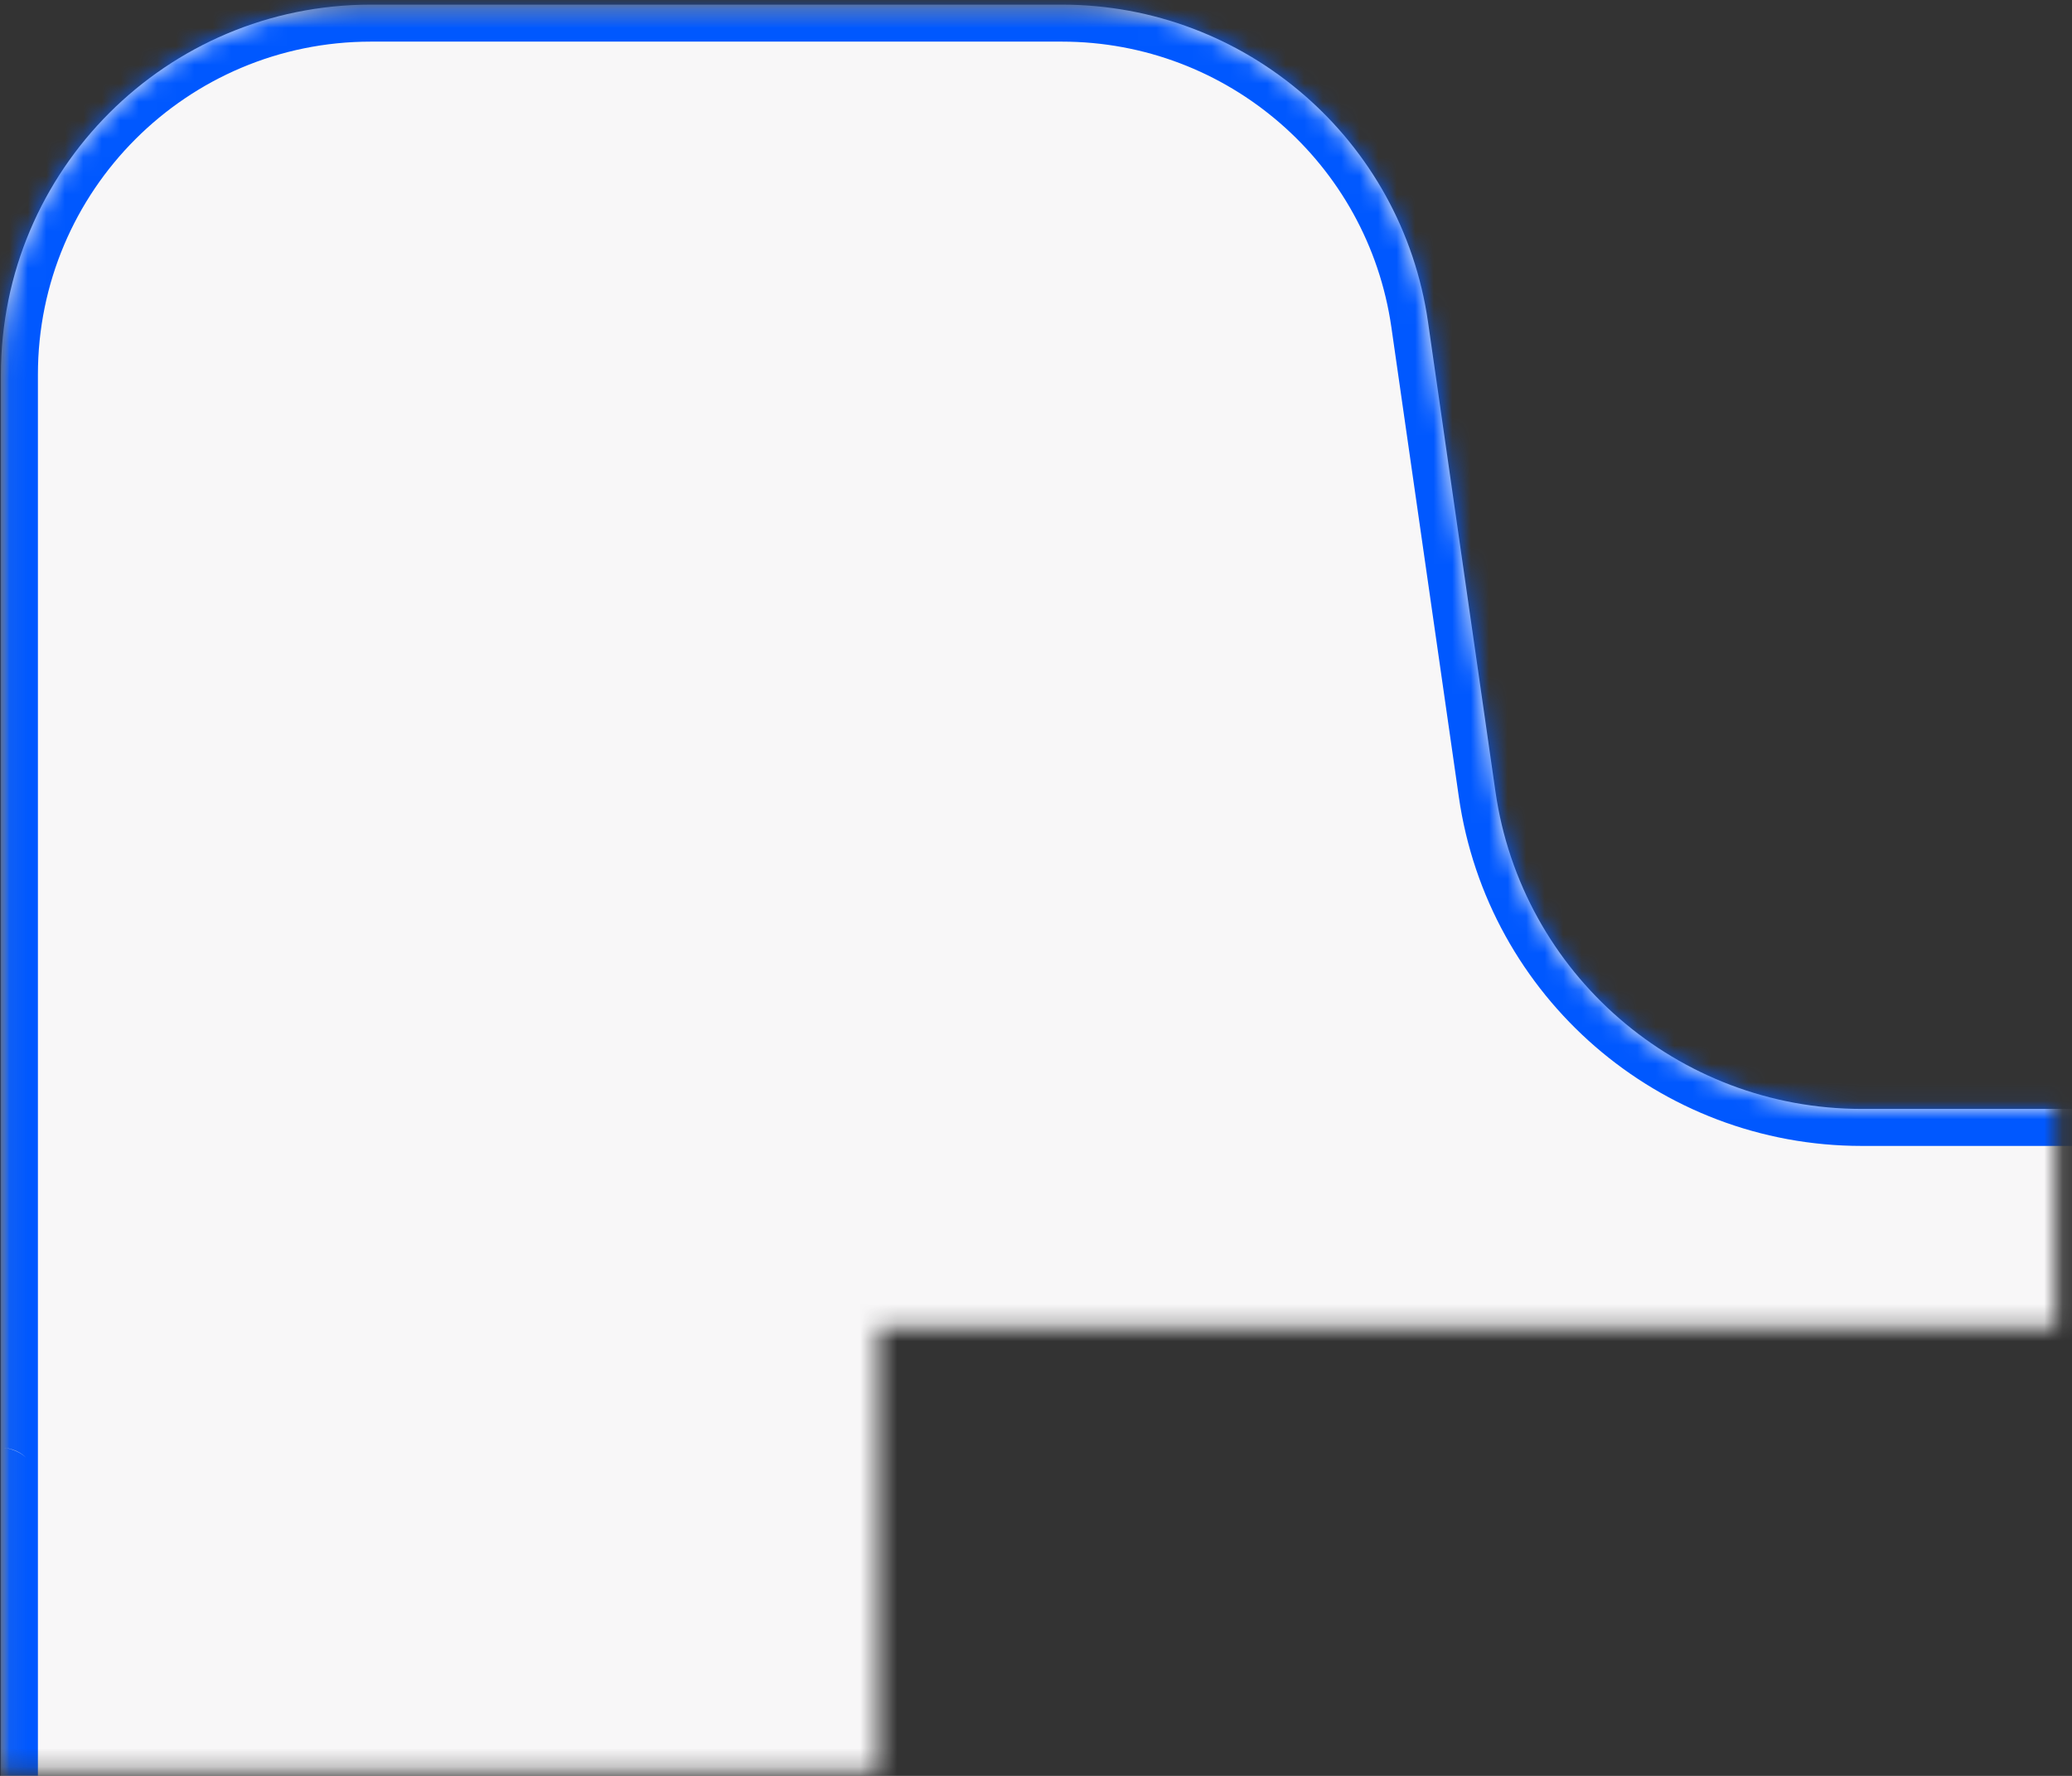
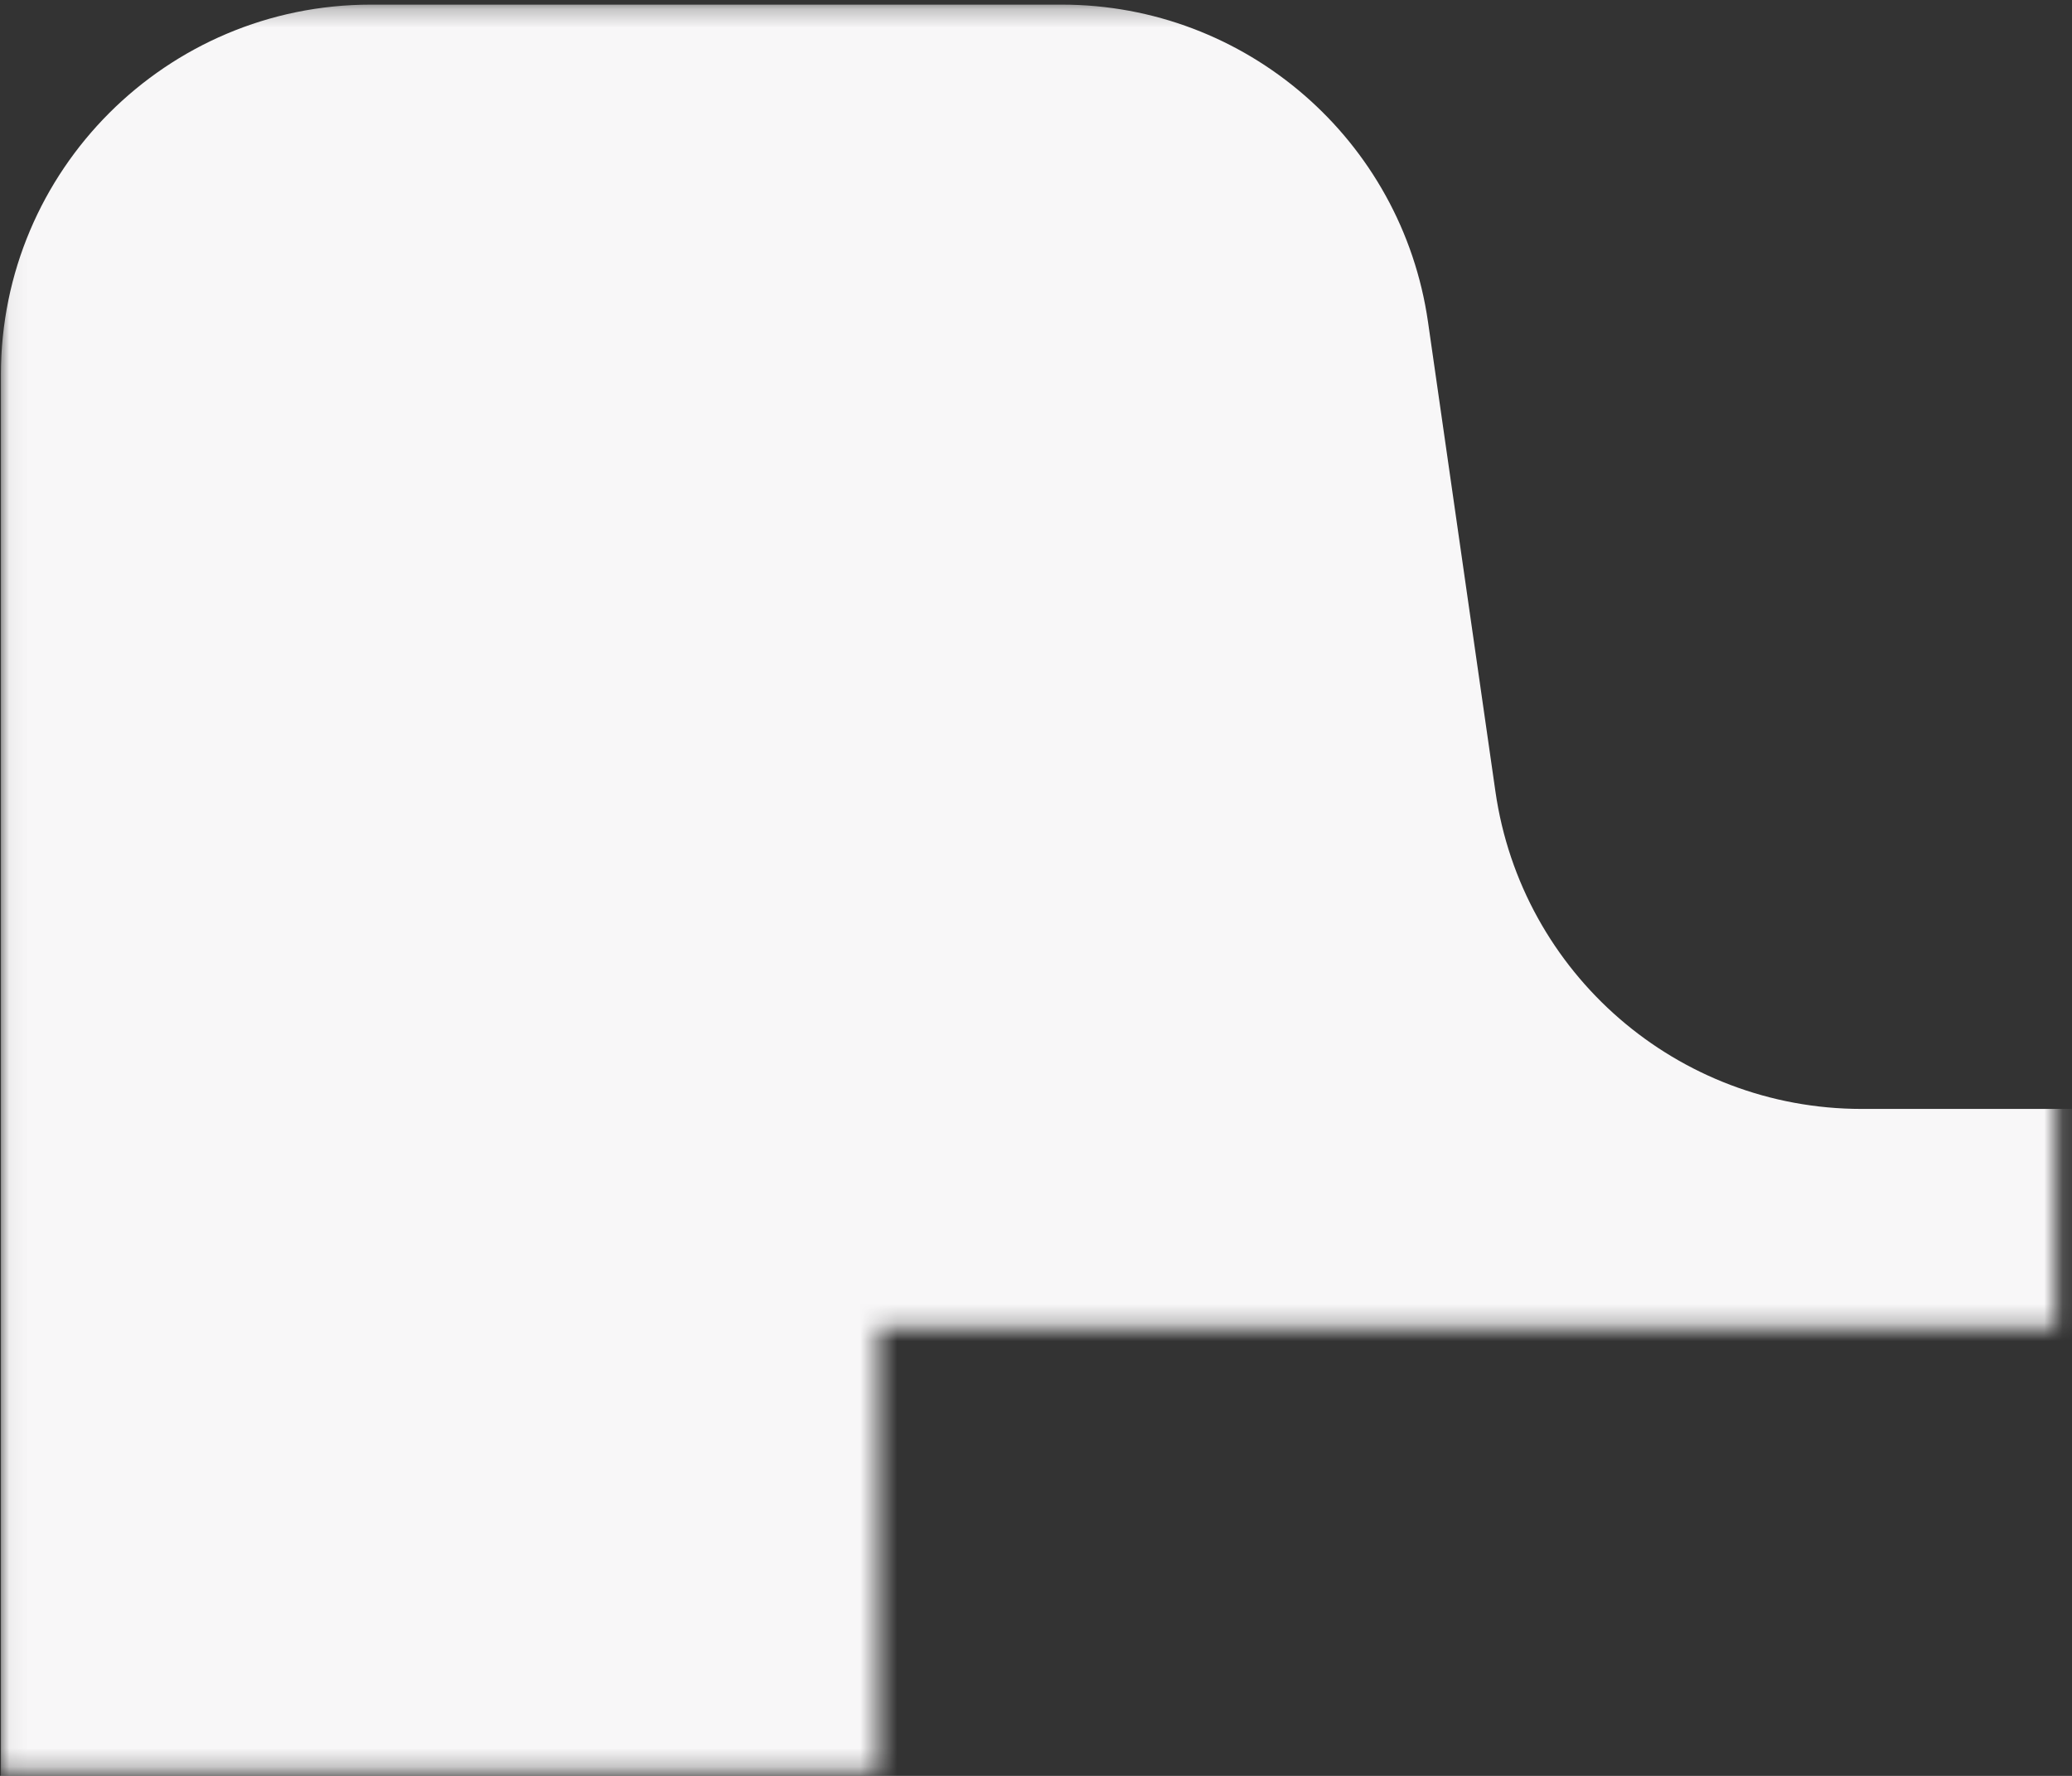
<svg xmlns="http://www.w3.org/2000/svg" width="112" height="96" viewBox="0 0 112 96" fill="none">
  <rect x="0" y="0" width="112" height="96" fill="#333333" stroke="none" />
  <mask id="mask0_2446_390" style="mask-type:alpha" maskUnits="userSpaceOnUse" x="0" y="0" width="112" height="96">
    <path d="M0.049 0.25H111.143V71.75H47.477V95.75H0.049V0.25Z" fill="#D9D9D9" />
  </mask>
  <g mask="url(#mask0_2446_390)">
    <mask id="path-2-inside-1_2446_390" fill="white">
      <path fill-rule="evenodd" clip-rule="evenodd" d="M0.049 20.25C0.049 9.204 9.003 0.25 20.049 0.25H57.393C67.34 0.25 75.776 7.561 77.19 17.407L80.834 42.788C82.248 52.635 90.684 59.946 100.631 59.946H263.51C274.556 59.946 283.51 68.9 283.51 79.946V612.565C283.51 623.61 274.556 632.565 263.51 632.565H20.049C9.003 632.565 0.049 623.61 0.049 612.565V80.26C0.049 80.26 0.049 80.26 0.049 80.26V80.26C0.049 80.26 0.049 80.26 0.049 80.259V20.25Z" />
    </mask>
    <path fill-rule="evenodd" clip-rule="evenodd" d="M0.049 20.25C0.049 9.204 9.003 0.25 20.049 0.25H57.393C67.34 0.25 75.776 7.561 77.19 17.407L80.834 42.788C82.248 52.635 90.684 59.946 100.631 59.946H263.51C274.556 59.946 283.51 68.9 283.51 79.946V612.565C283.51 623.61 274.556 632.565 263.51 632.565H20.049C9.003 632.565 0.049 623.61 0.049 612.565V80.26C0.049 80.26 0.049 80.26 0.049 80.26V80.26C0.049 80.26 0.049 80.26 0.049 80.259V20.25Z" fill="#F8F7F8" />
-     <path d="M80.834 42.788L78.855 43.073L80.834 42.788ZM57.393 -1.75H20.049V2.25H57.393V-1.75ZM82.814 42.504L79.169 17.123L75.21 17.692L78.855 43.073L82.814 42.504ZM100.631 61.946H263.51V57.946H100.631V61.946ZM281.51 79.946V612.565H285.51V79.946H281.51ZM263.51 630.565H20.049V634.565H263.51V630.565ZM2.049 612.565V80.26H-1.951V612.565H2.049ZM-1.951 20.25V80.259H2.049V20.25H-1.951ZM0.049 78.26C1.271 78.26 2.049 79.277 2.049 80.259H-1.951C-1.951 81.242 -1.174 82.26 0.049 82.26V78.26ZM2.049 80.26C2.049 78.897 0.877 78.26 0.049 78.26V82.26C-0.366 82.26 -0.851 82.127 -1.261 81.77C-1.698 81.392 -1.951 80.842 -1.951 80.26H2.049ZM20.049 630.565C10.108 630.565 2.049 622.506 2.049 612.565H-1.951C-1.951 624.715 7.899 634.565 20.049 634.565V630.565ZM281.51 612.565C281.51 622.506 273.452 630.565 263.51 630.565V634.565C275.661 634.565 285.51 624.715 285.51 612.565H281.51ZM263.51 61.946C273.452 61.946 281.51 70.005 281.51 79.946H285.51C285.51 67.796 275.661 57.946 263.51 57.946V61.946ZM78.855 43.073C80.41 53.904 89.689 61.946 100.631 61.946V57.946C91.679 57.946 84.087 51.366 82.814 42.504L78.855 43.073ZM20.049 -1.75C7.899 -1.75 -1.951 8.1 -1.951 20.25H2.049C2.049 10.309 10.108 2.25 20.049 2.25V-1.75ZM57.393 2.25C66.346 2.25 73.938 8.83 75.21 17.692L79.169 17.123C77.614 6.292 68.335 -1.75 57.393 -1.75V2.25Z" fill="#0058FF" mask="url(#path-2-inside-1_2446_390)" />
  </g>
</svg>